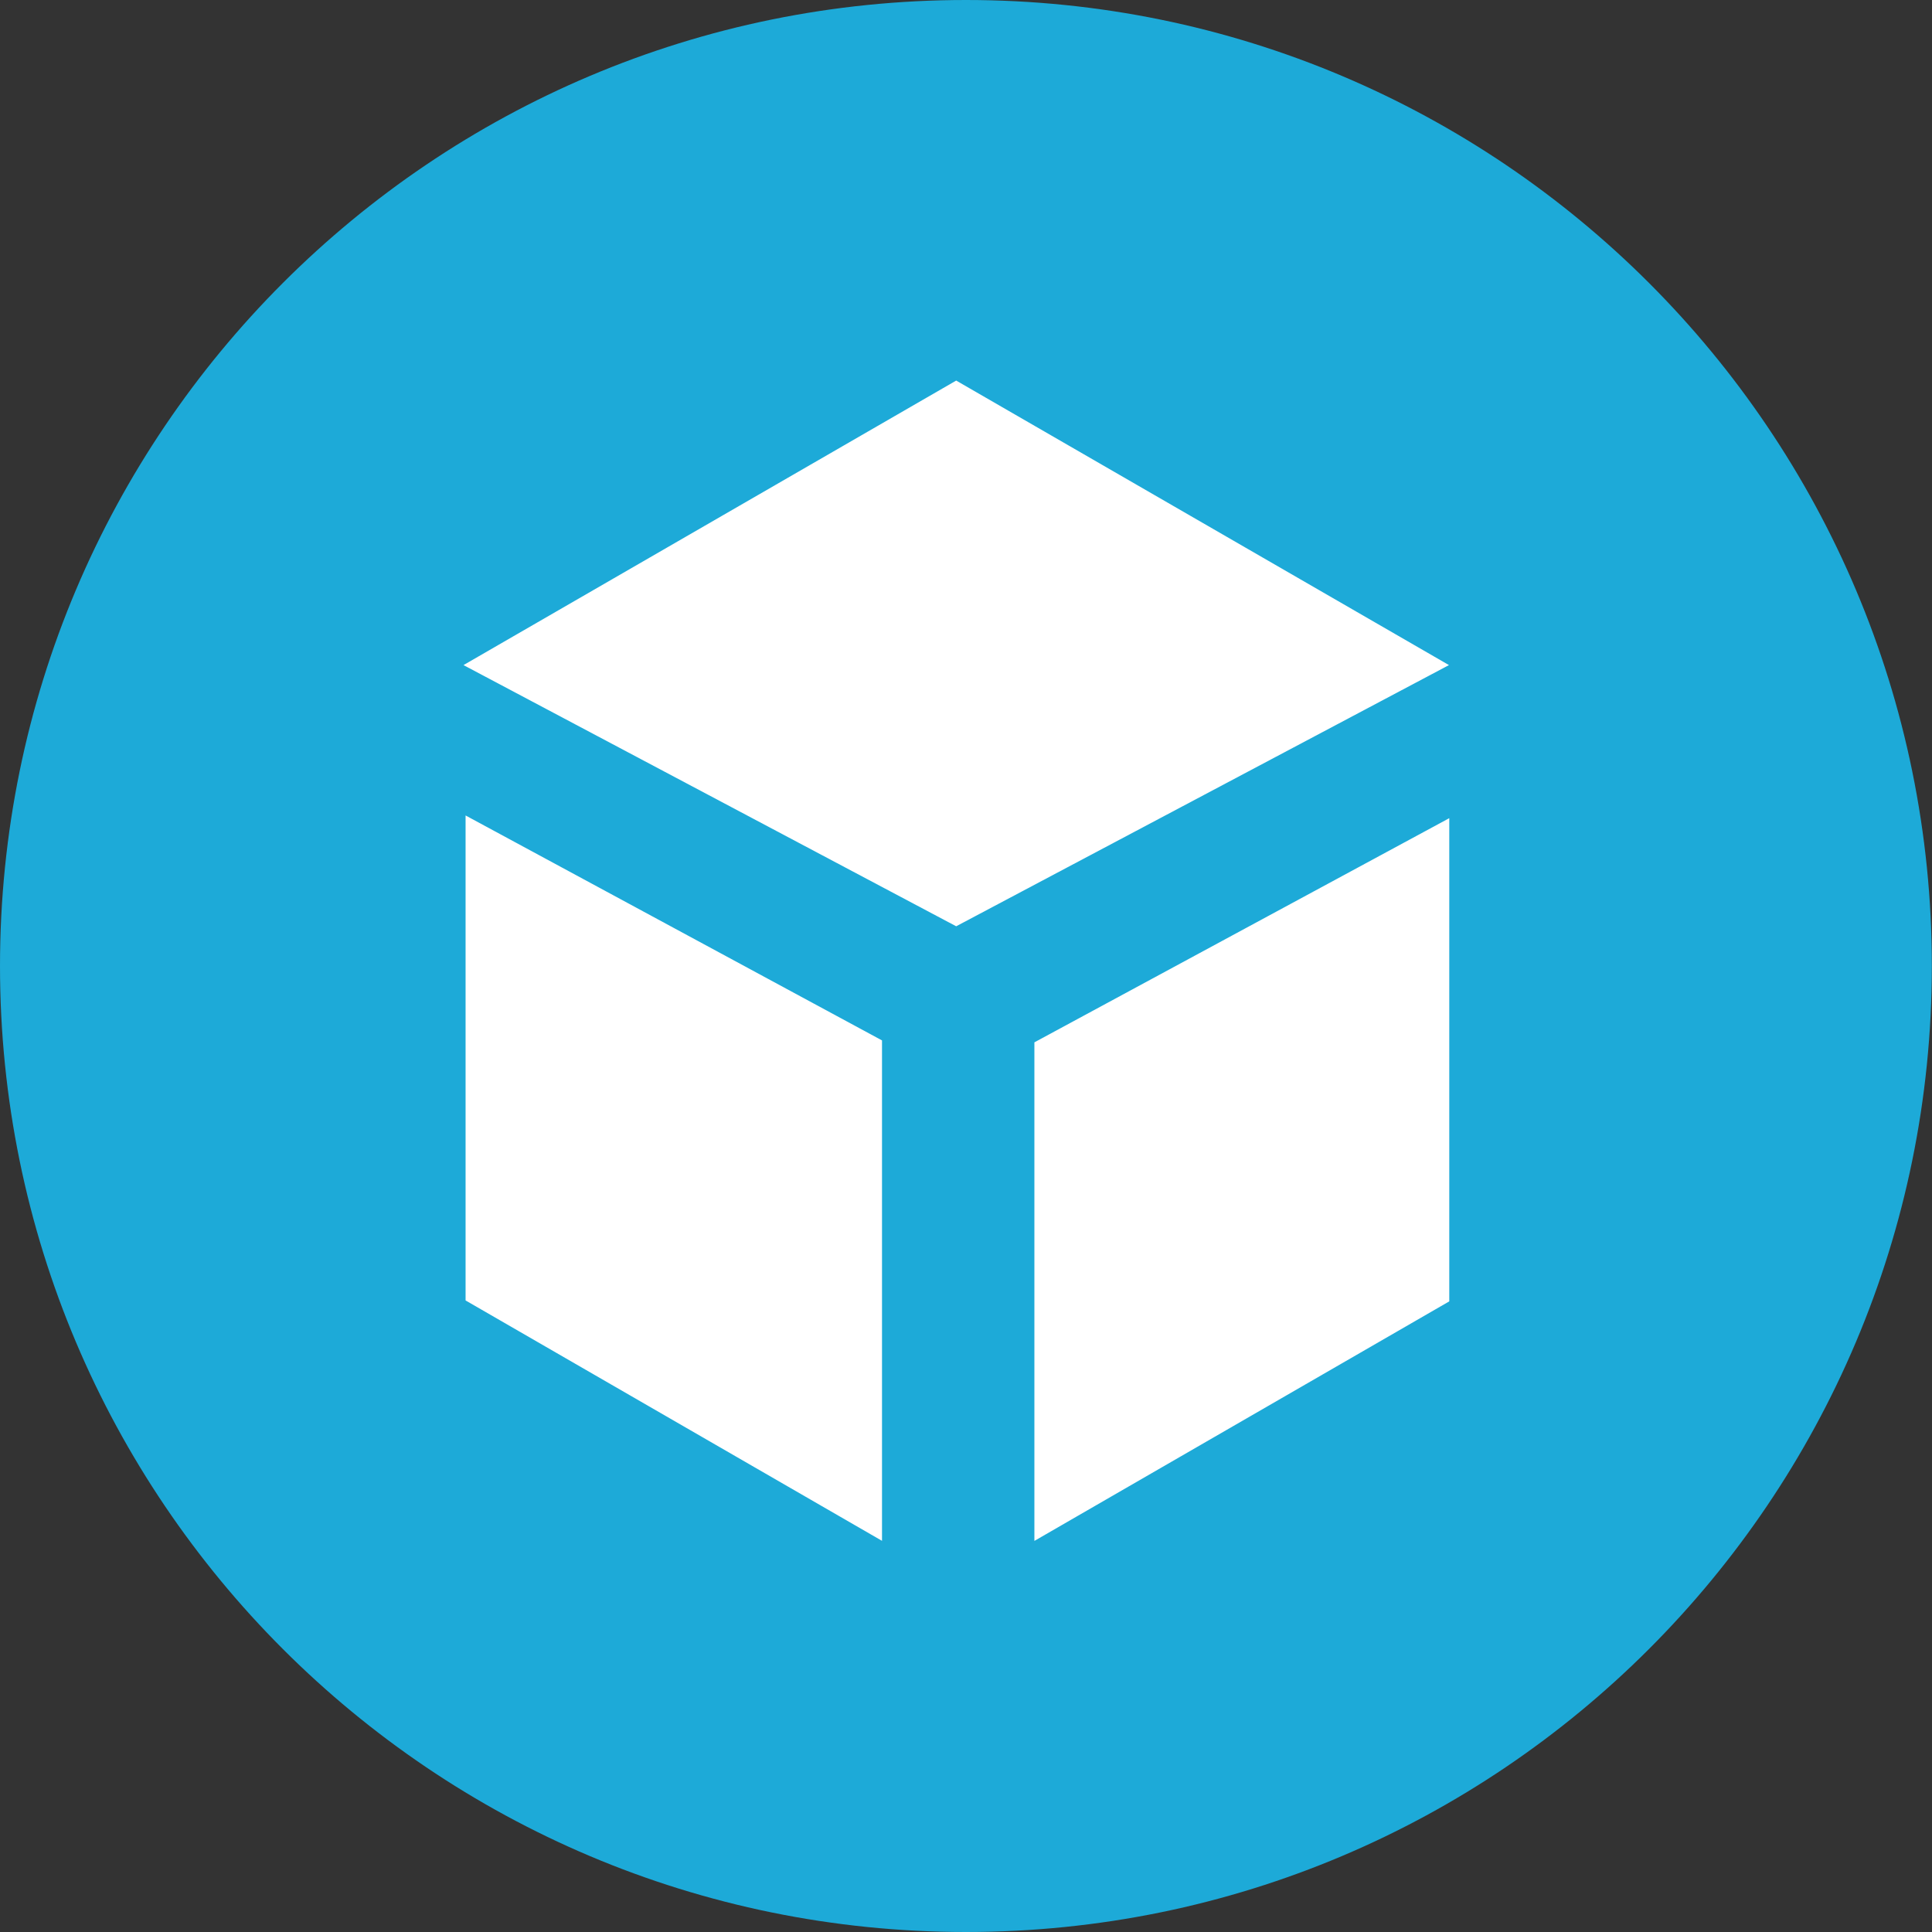
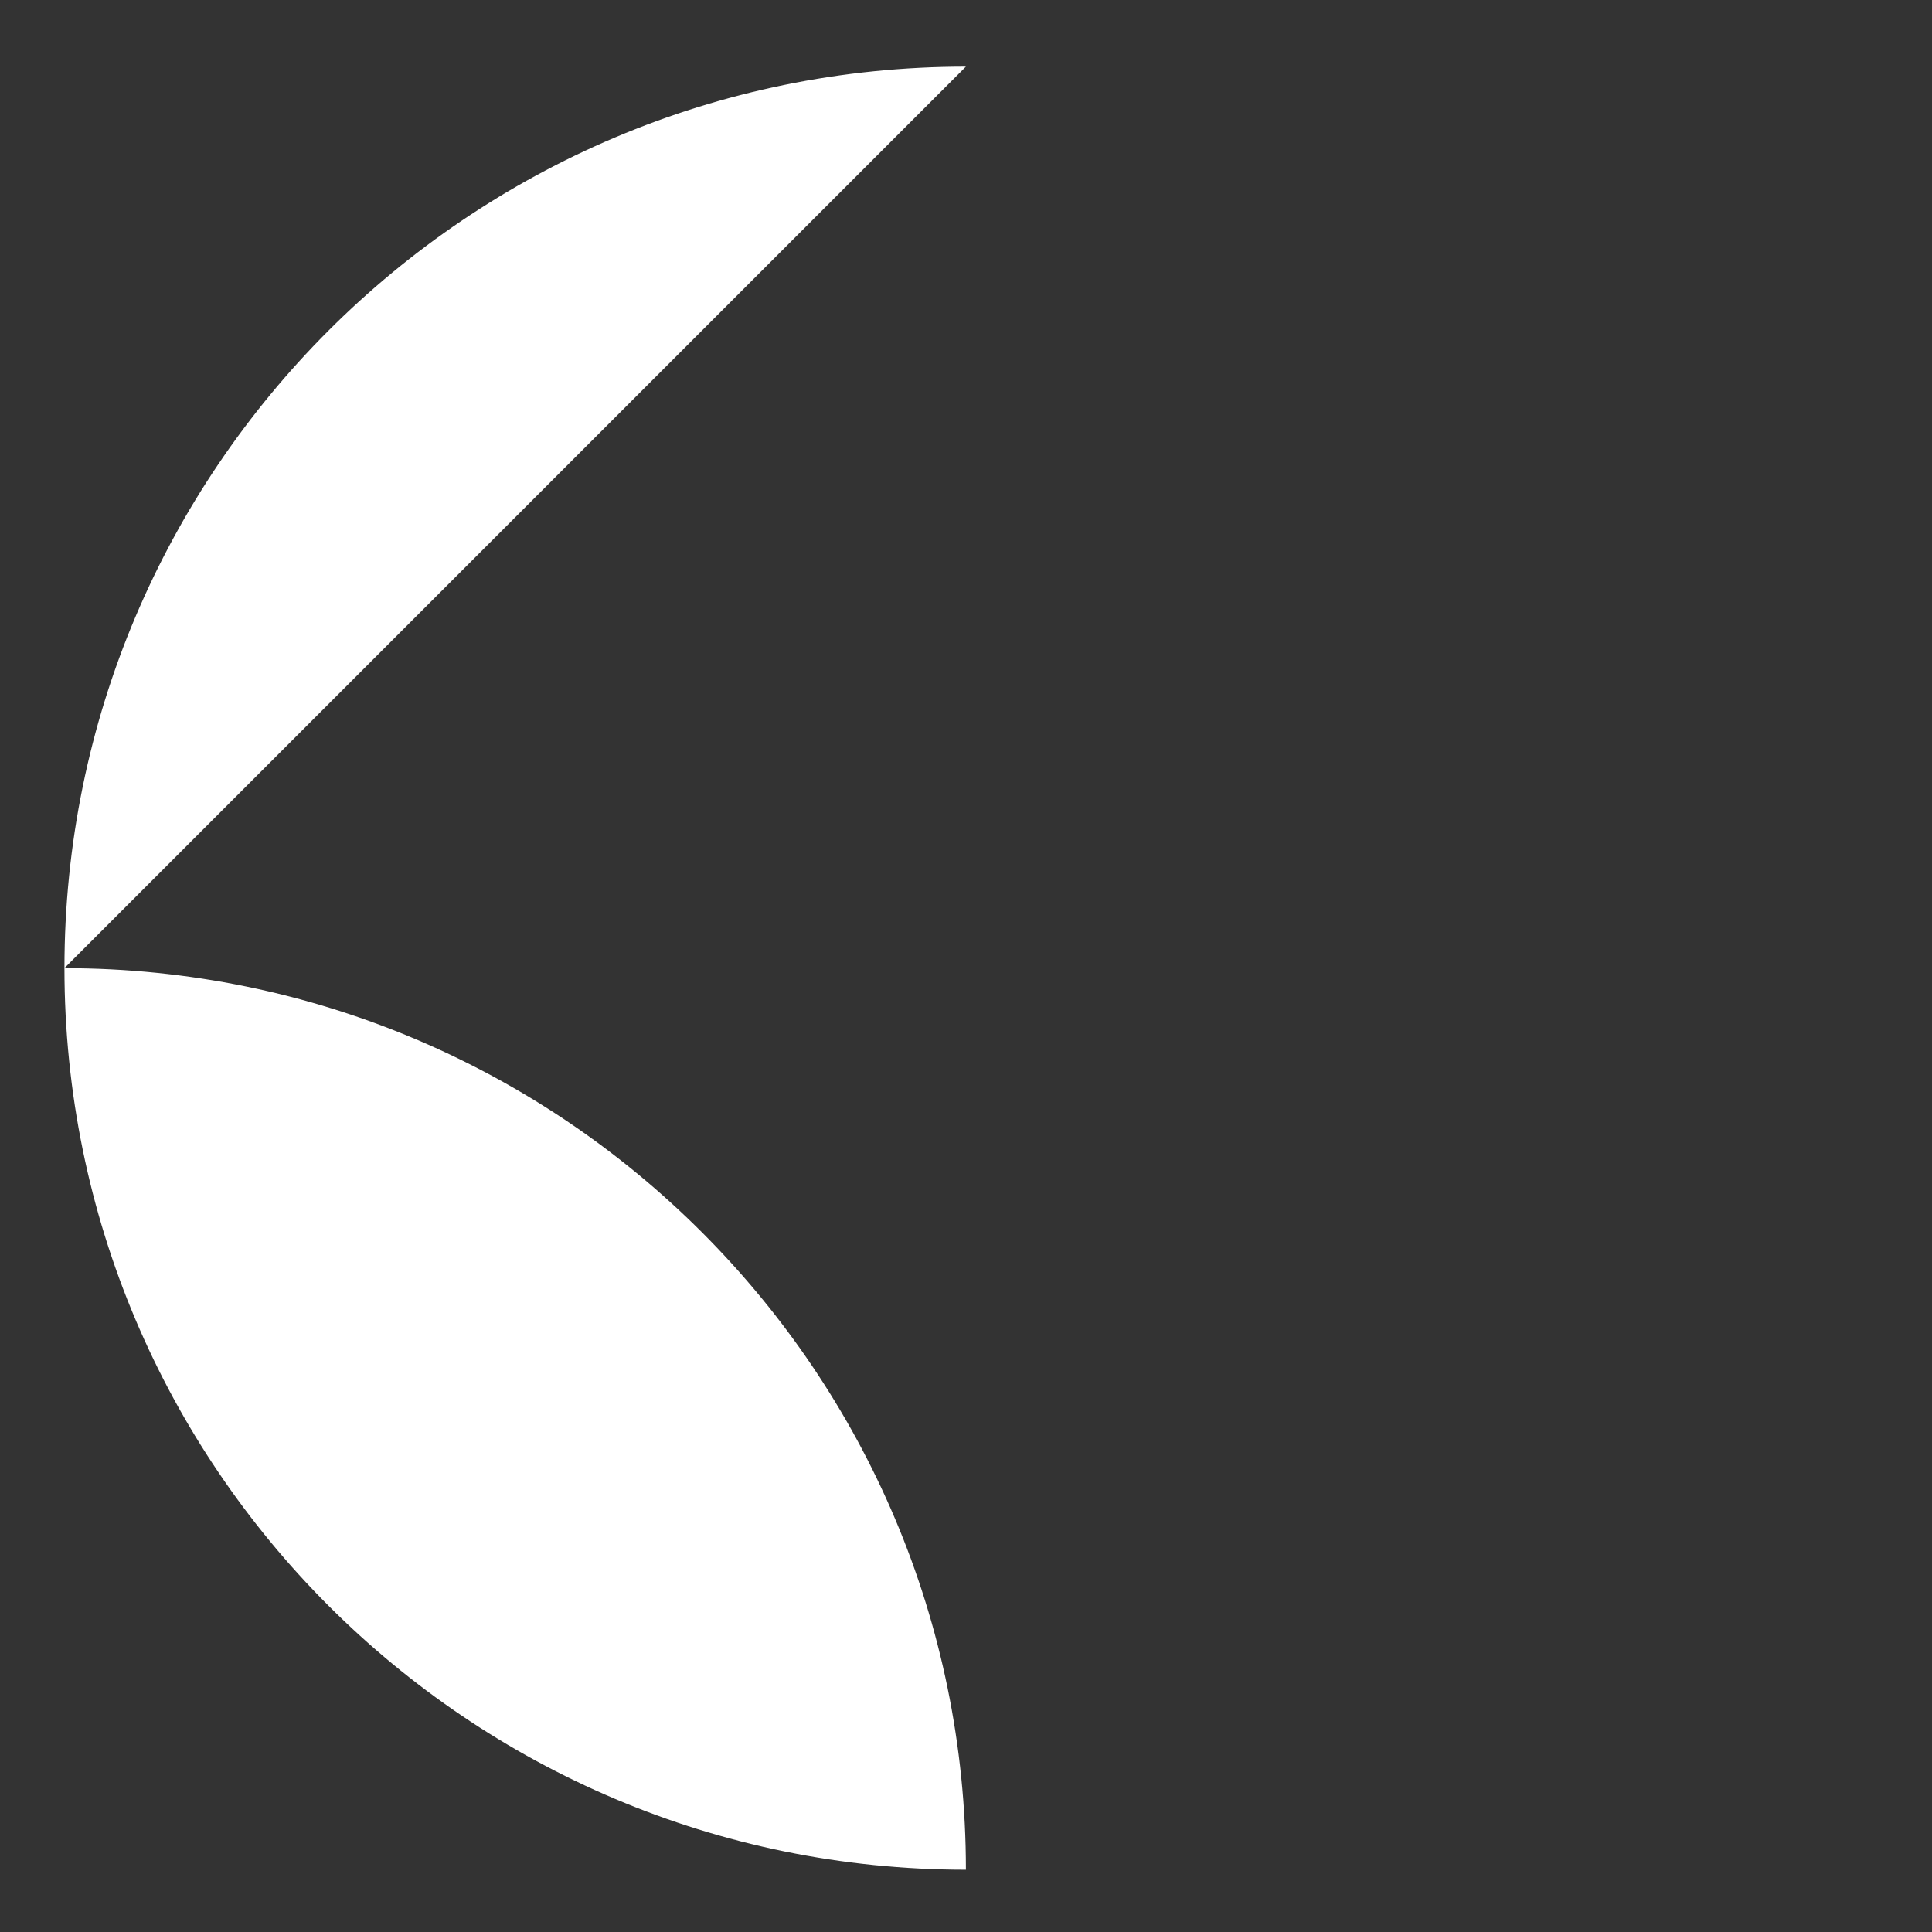
<svg xmlns="http://www.w3.org/2000/svg" width="100%" height="100%" viewBox="0 0 2000 2000" version="1.1" xml:space="preserve" style="fill-rule:evenodd;clip-rule:evenodd;stroke-linejoin:round;stroke-miterlimit:1.414;">
  <rect x="0" y="0" width="2000" height="2000" fill="#333333" stroke="none" />
  <g id="Layer-1">
-     <path d="M999.92,68.954c-515.479,0 -933.205,417.887 -933.205,933.285c0,515.399 417.726,933.286 933.205,933.286c515.479,0 933.285,-417.887 933.285,-933.286c0,-515.399 -417.806,-933.285 -933.285,-933.285" style="fill:#fff;fill-rule:nonzero;" />
-     <path d="M1500.28,1347.17l-429.486,247.98l0,-516.118l429.486,-232.062l0,500.2Zm-510.439,-388.289l-510.039,-270.378l510.039,-294.537l510.119,294.537l-510.119,270.378Zm-76.794,636.189l-431.085,-248.86l0,-502.04l431.085,232.862l0,518.038Zm86.873,-1595.07c-552.276,0 -999.92,447.724 -999.92,1000c0,552.276 447.644,1000 999.92,1000c552.276,0 999.92,-447.724 999.92,-1000c0.08,-552.276 -447.564,-1000 -999.92,-1000" style="fill:#1daad8;fill-rule:nonzero;" />
+     <path d="M999.92,68.954c-515.479,0 -933.205,417.887 -933.205,933.285c0,515.399 417.726,933.286 933.205,933.286c0,-515.399 -417.806,-933.285 -933.285,-933.285" style="fill:#fff;fill-rule:nonzero;" />
  </g>
</svg>